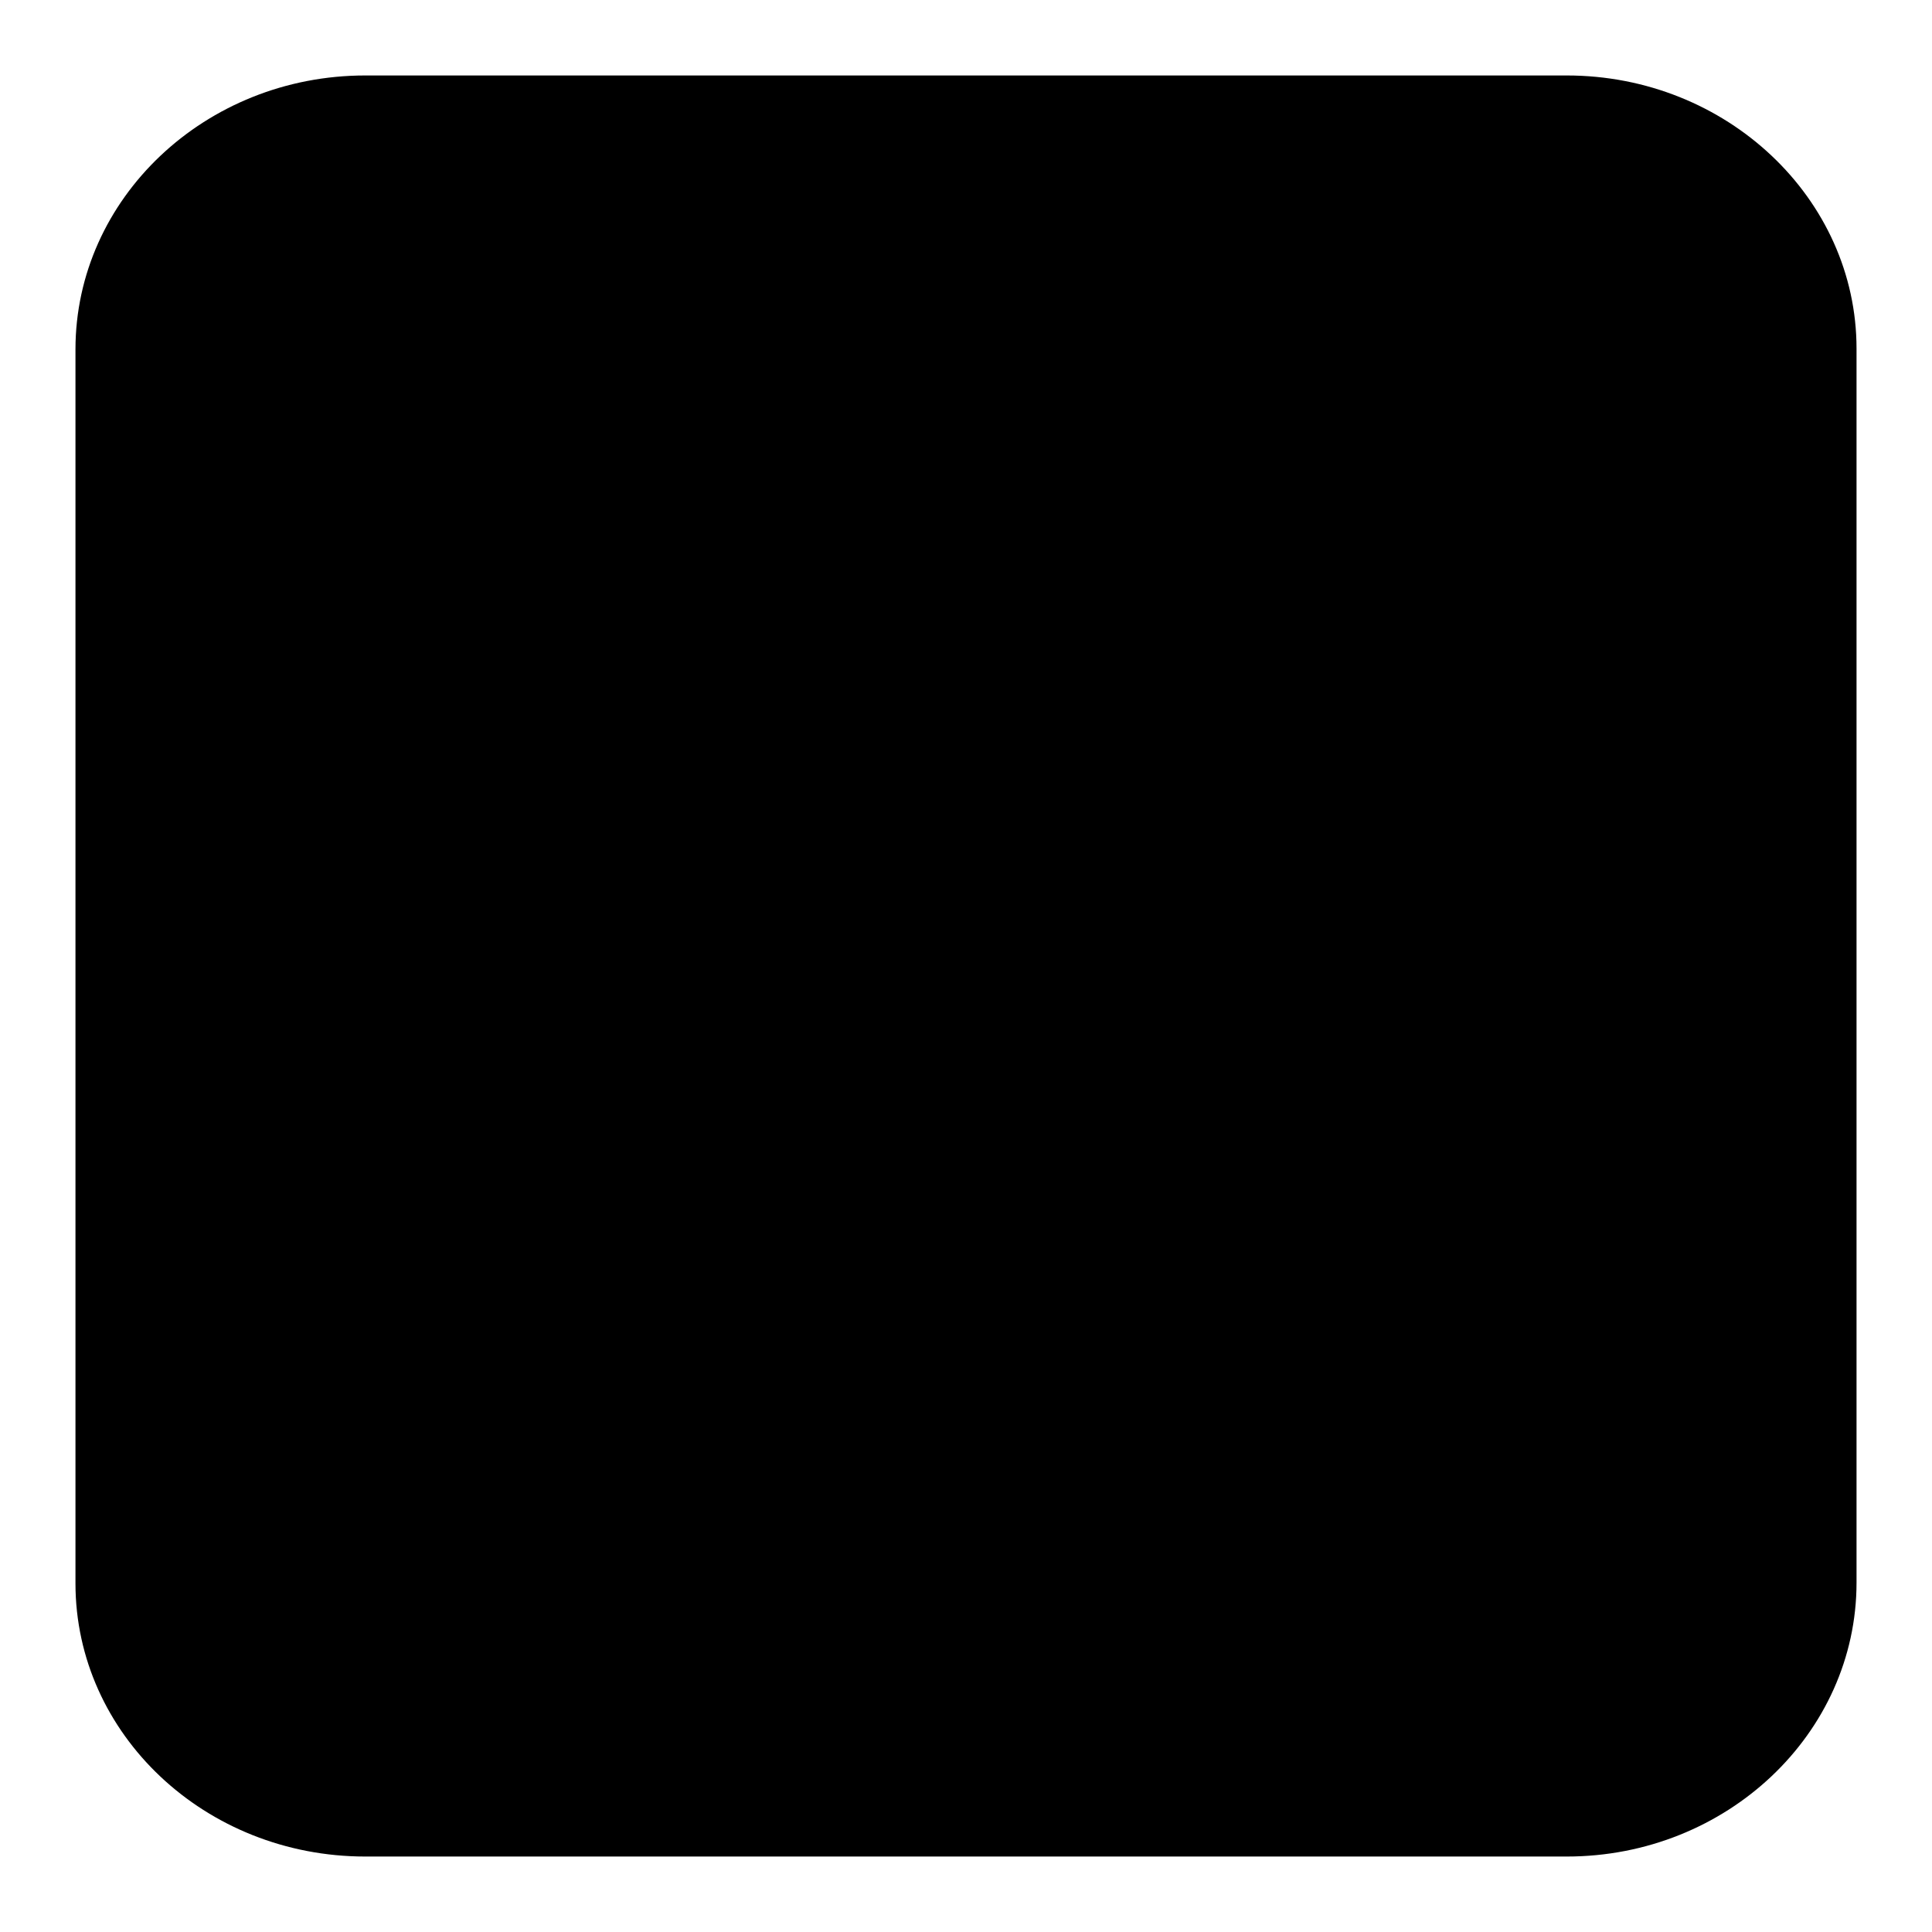
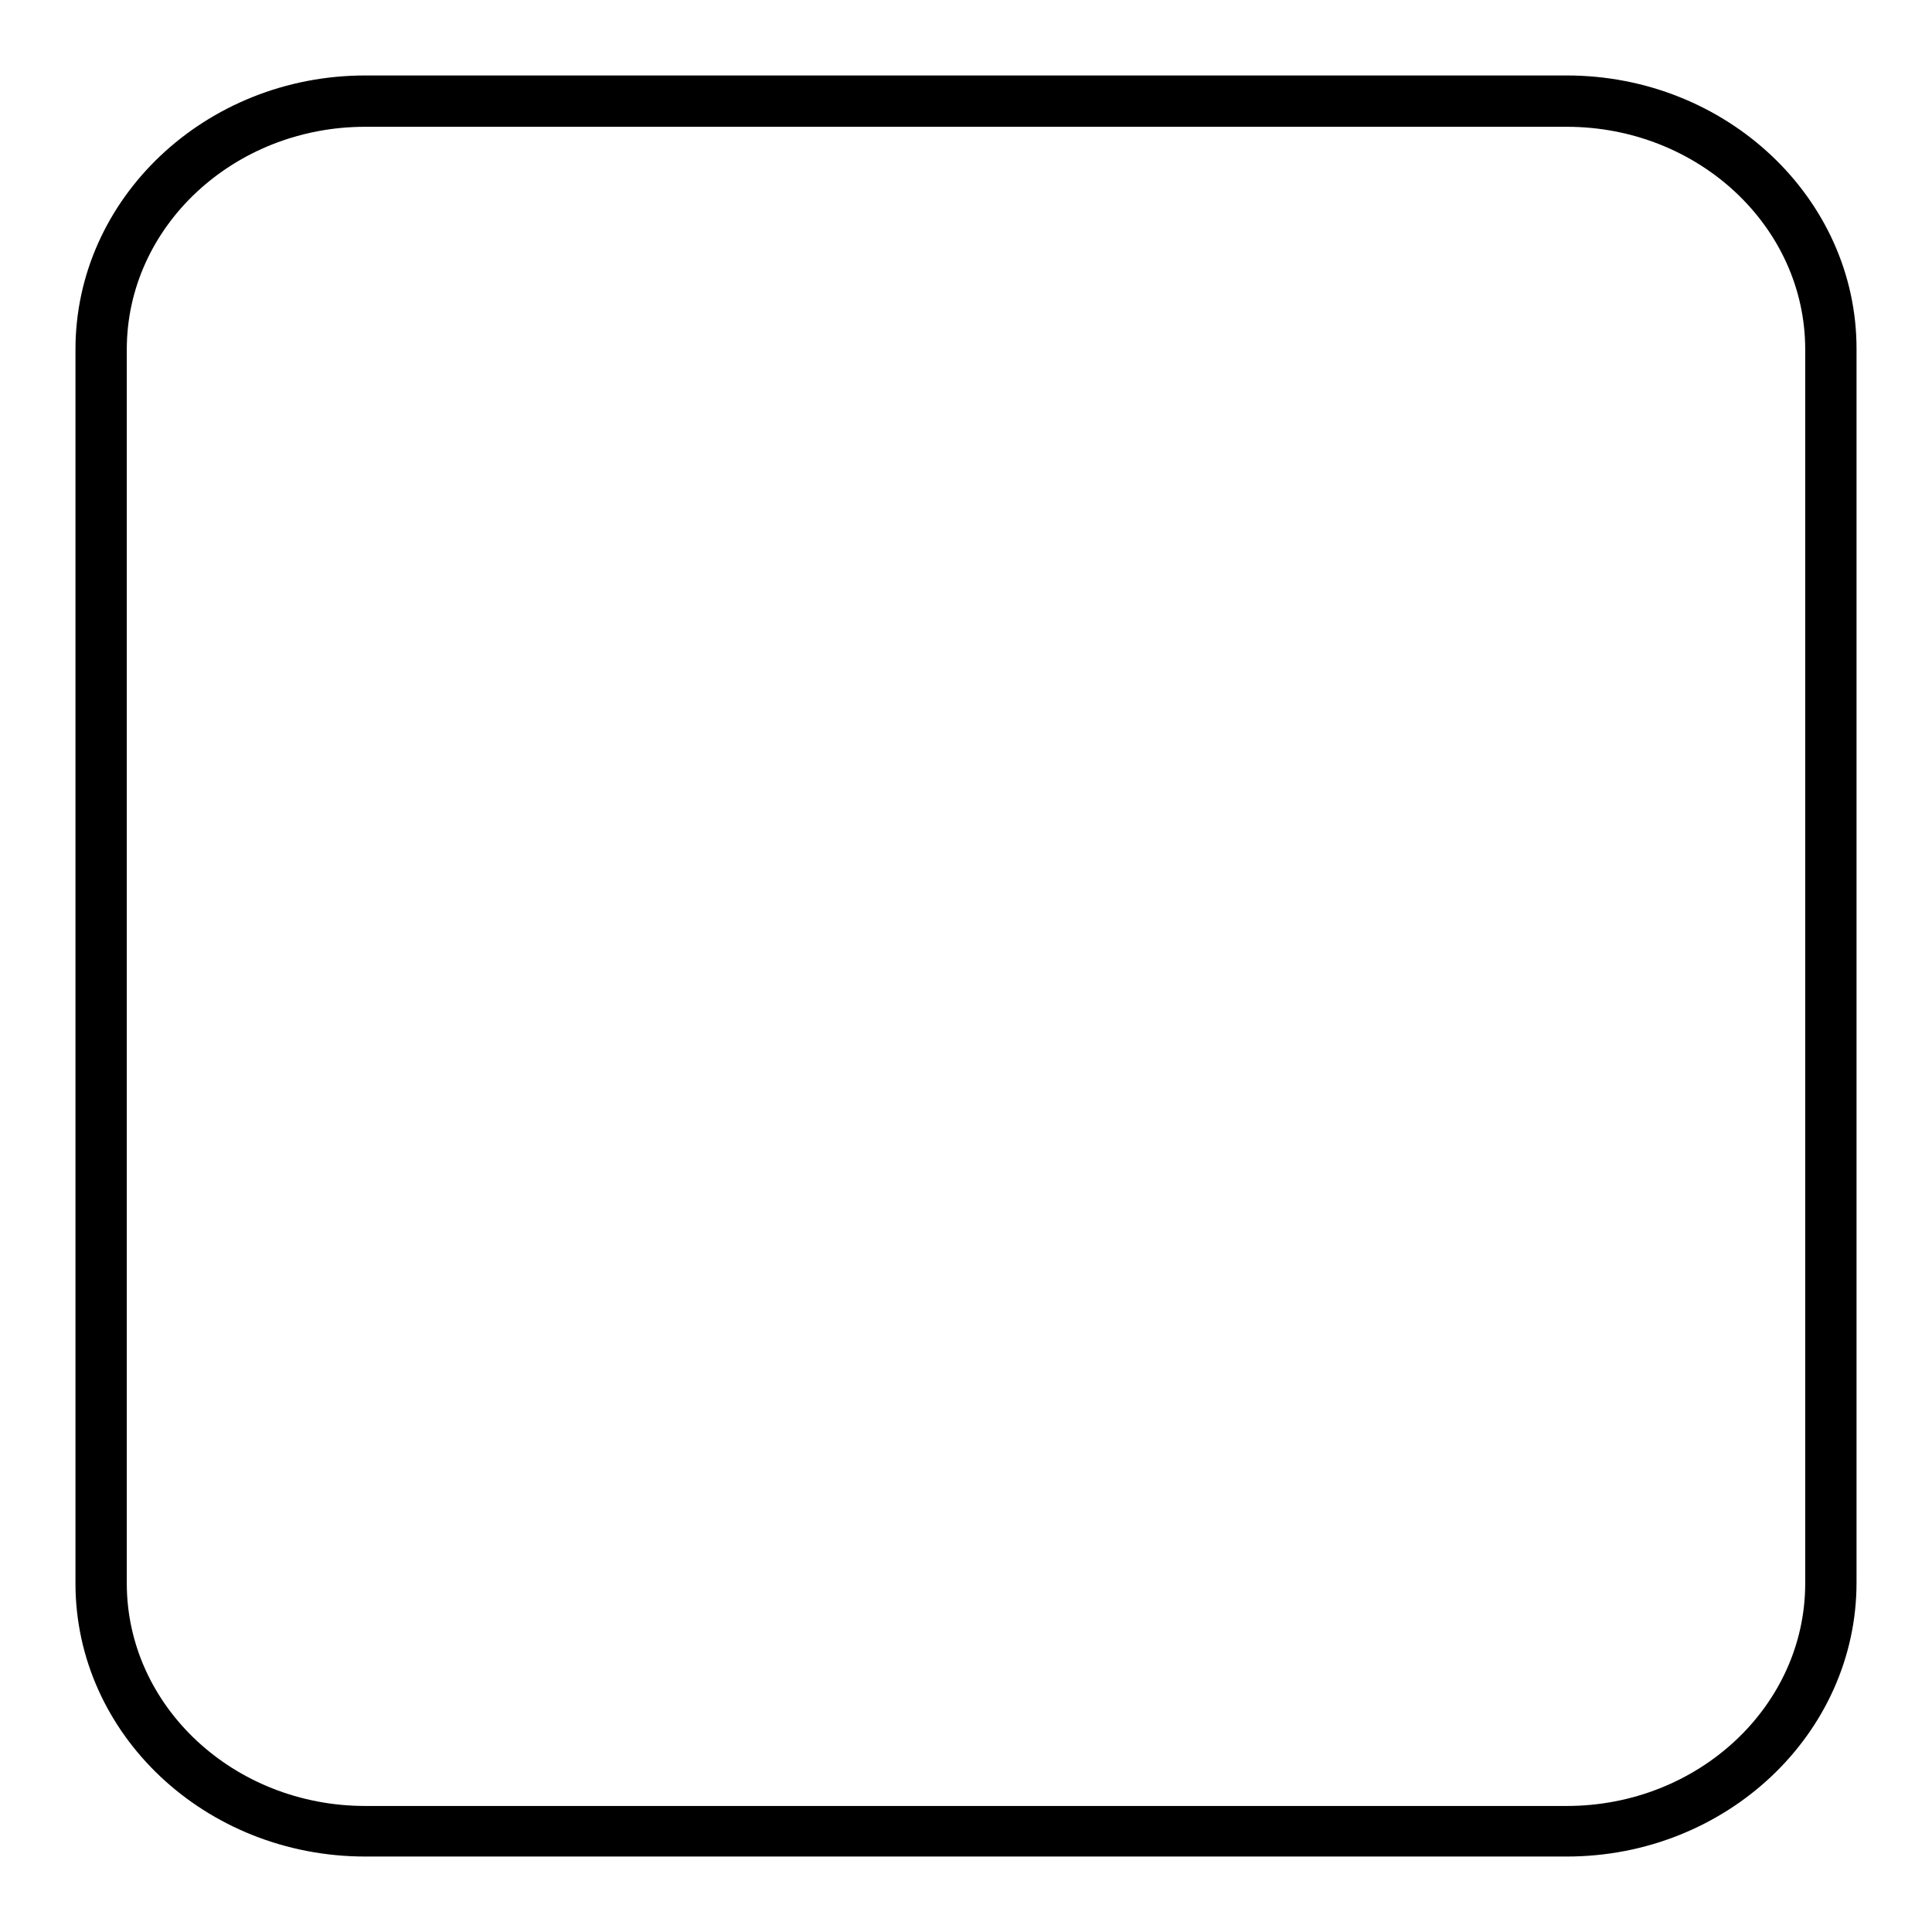
<svg xmlns="http://www.w3.org/2000/svg" version="1.1" x="0px" y="0px" viewBox="0 0 256 256" enable-background="new 0 0 256 256" xml:space="preserve">
  <g>
    <g>
-       <path fill="#000000" d="M48.4,242.6c-19.3,0-35-14.7-35-32.9V46.3c0-18.1,15.7-32.9,35-32.9h159.2c19.3,0,35,14.7,35,32.9v163.5c0,18.1-15.7,32.9-35,32.9H48.4L48.4,242.6z" />
      <path fill="#000000" d="M207.6,16.8c17.4,0,31.6,13.2,31.6,29.5v163.5c0,16.3-14.2,29.5-31.6,29.5H48.4c-17.4,0-31.6-13.2-31.6-29.5V46.3C16.8,30,31,16.8,48.4,16.8H207.6 M207.6,10H48.4C27.2,10,10,26.3,10,46.3v163.5c0,20,17.2,36.2,38.4,36.2l0,0h159.2c21.2,0,38.4-16.3,38.4-36.3V46.2C246,26.3,228.8,10,207.6,10L207.6,10z" />
    </g>
  </g>
</svg>